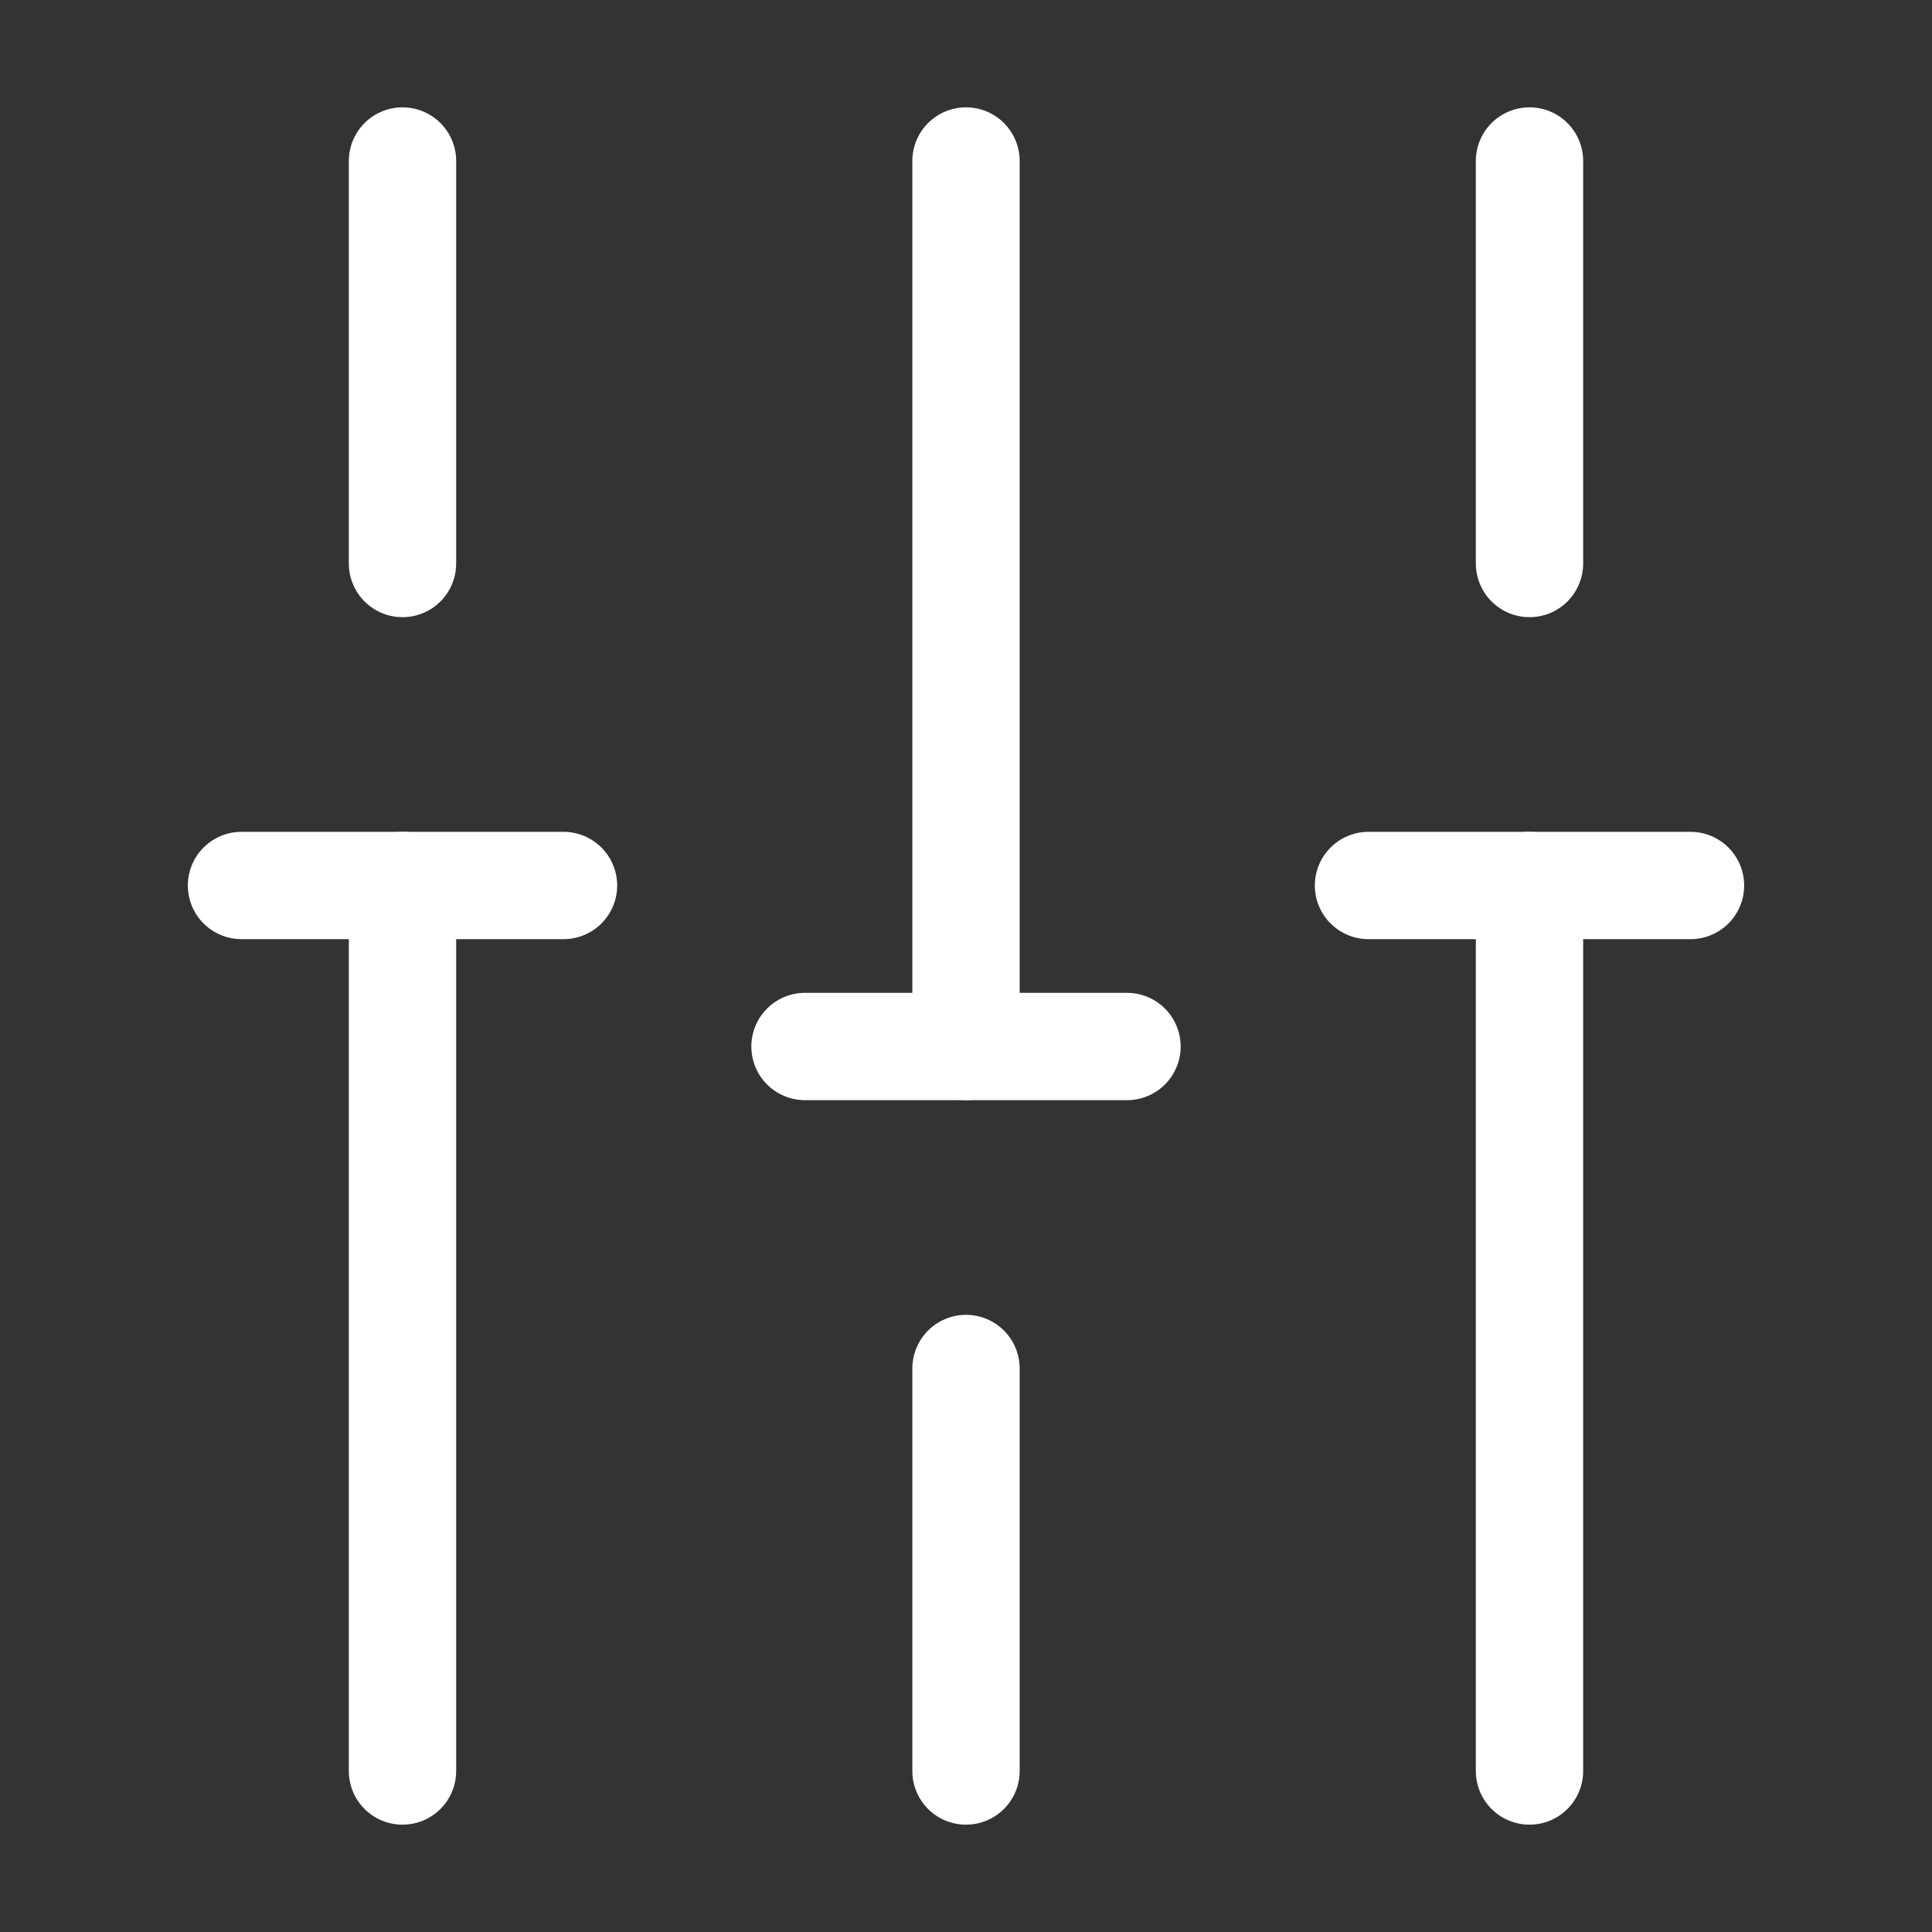
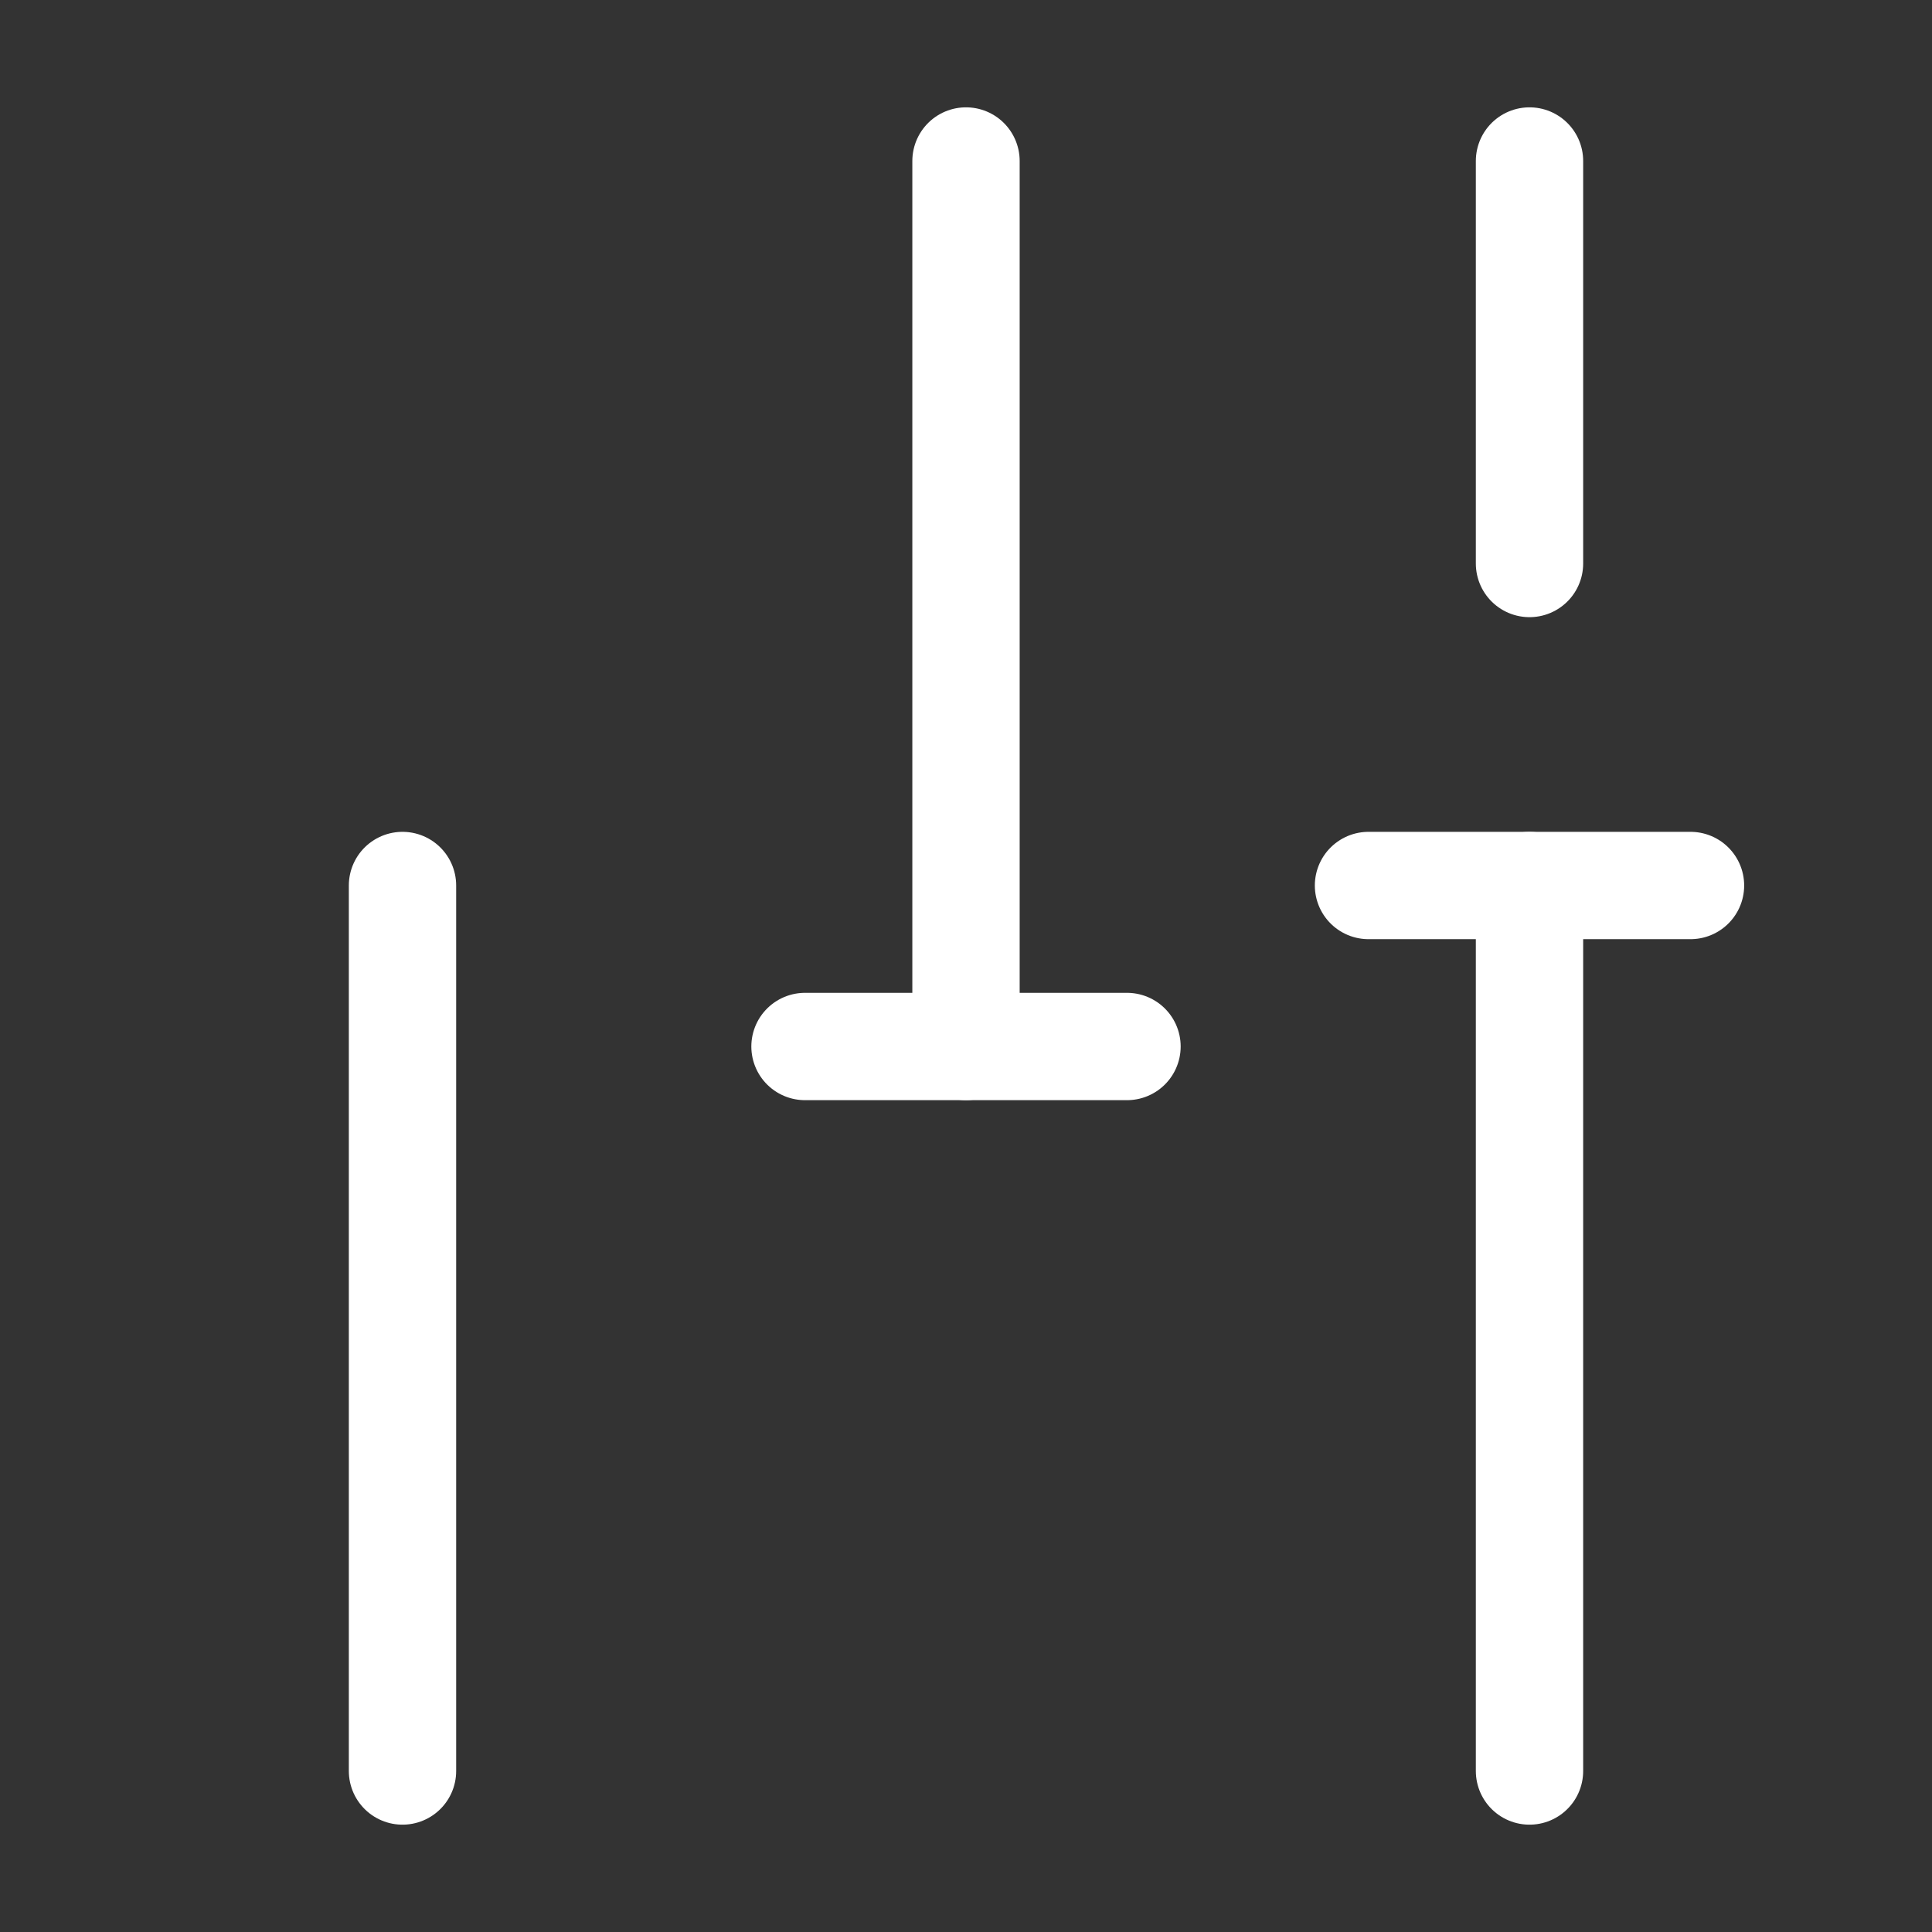
<svg xmlns="http://www.w3.org/2000/svg" width="18" height="18" viewBox="0 0 18 18" fill="none">
  <rect x="0" y="0" width="18" height="18" fill="#333333" stroke="none" />
  <path d="M14.25 16.5V8.25" stroke="white" stroke-miterlimit="10" stroke-linecap="round" stroke-linejoin="round" />
  <path d="M14.25 5.25V1.5" stroke="white" stroke-miterlimit="10" stroke-linecap="round" stroke-linejoin="round" />
-   <path d="M9 16.5V12.75" stroke="white" stroke-miterlimit="10" stroke-linecap="round" stroke-linejoin="round" />
  <path d="M9 9.75V1.5" stroke="white" stroke-miterlimit="10" stroke-linecap="round" stroke-linejoin="round" />
  <path d="M3.75 16.5V8.25" stroke="white" stroke-miterlimit="10" stroke-linecap="round" stroke-linejoin="round" />
-   <path d="M3.75 5.25V1.5" stroke="white" stroke-miterlimit="10" stroke-linecap="round" stroke-linejoin="round" />
-   <path d="M2.25 8.25H5.25" stroke="white" stroke-miterlimit="10" stroke-linecap="round" stroke-linejoin="round" />
  <path d="M12.75 8.25H15.75" stroke="white" stroke-miterlimit="10" stroke-linecap="round" stroke-linejoin="round" />
  <path d="M7.5 9.75H10.5" stroke="white" stroke-miterlimit="10" stroke-linecap="round" stroke-linejoin="round" />
</svg>